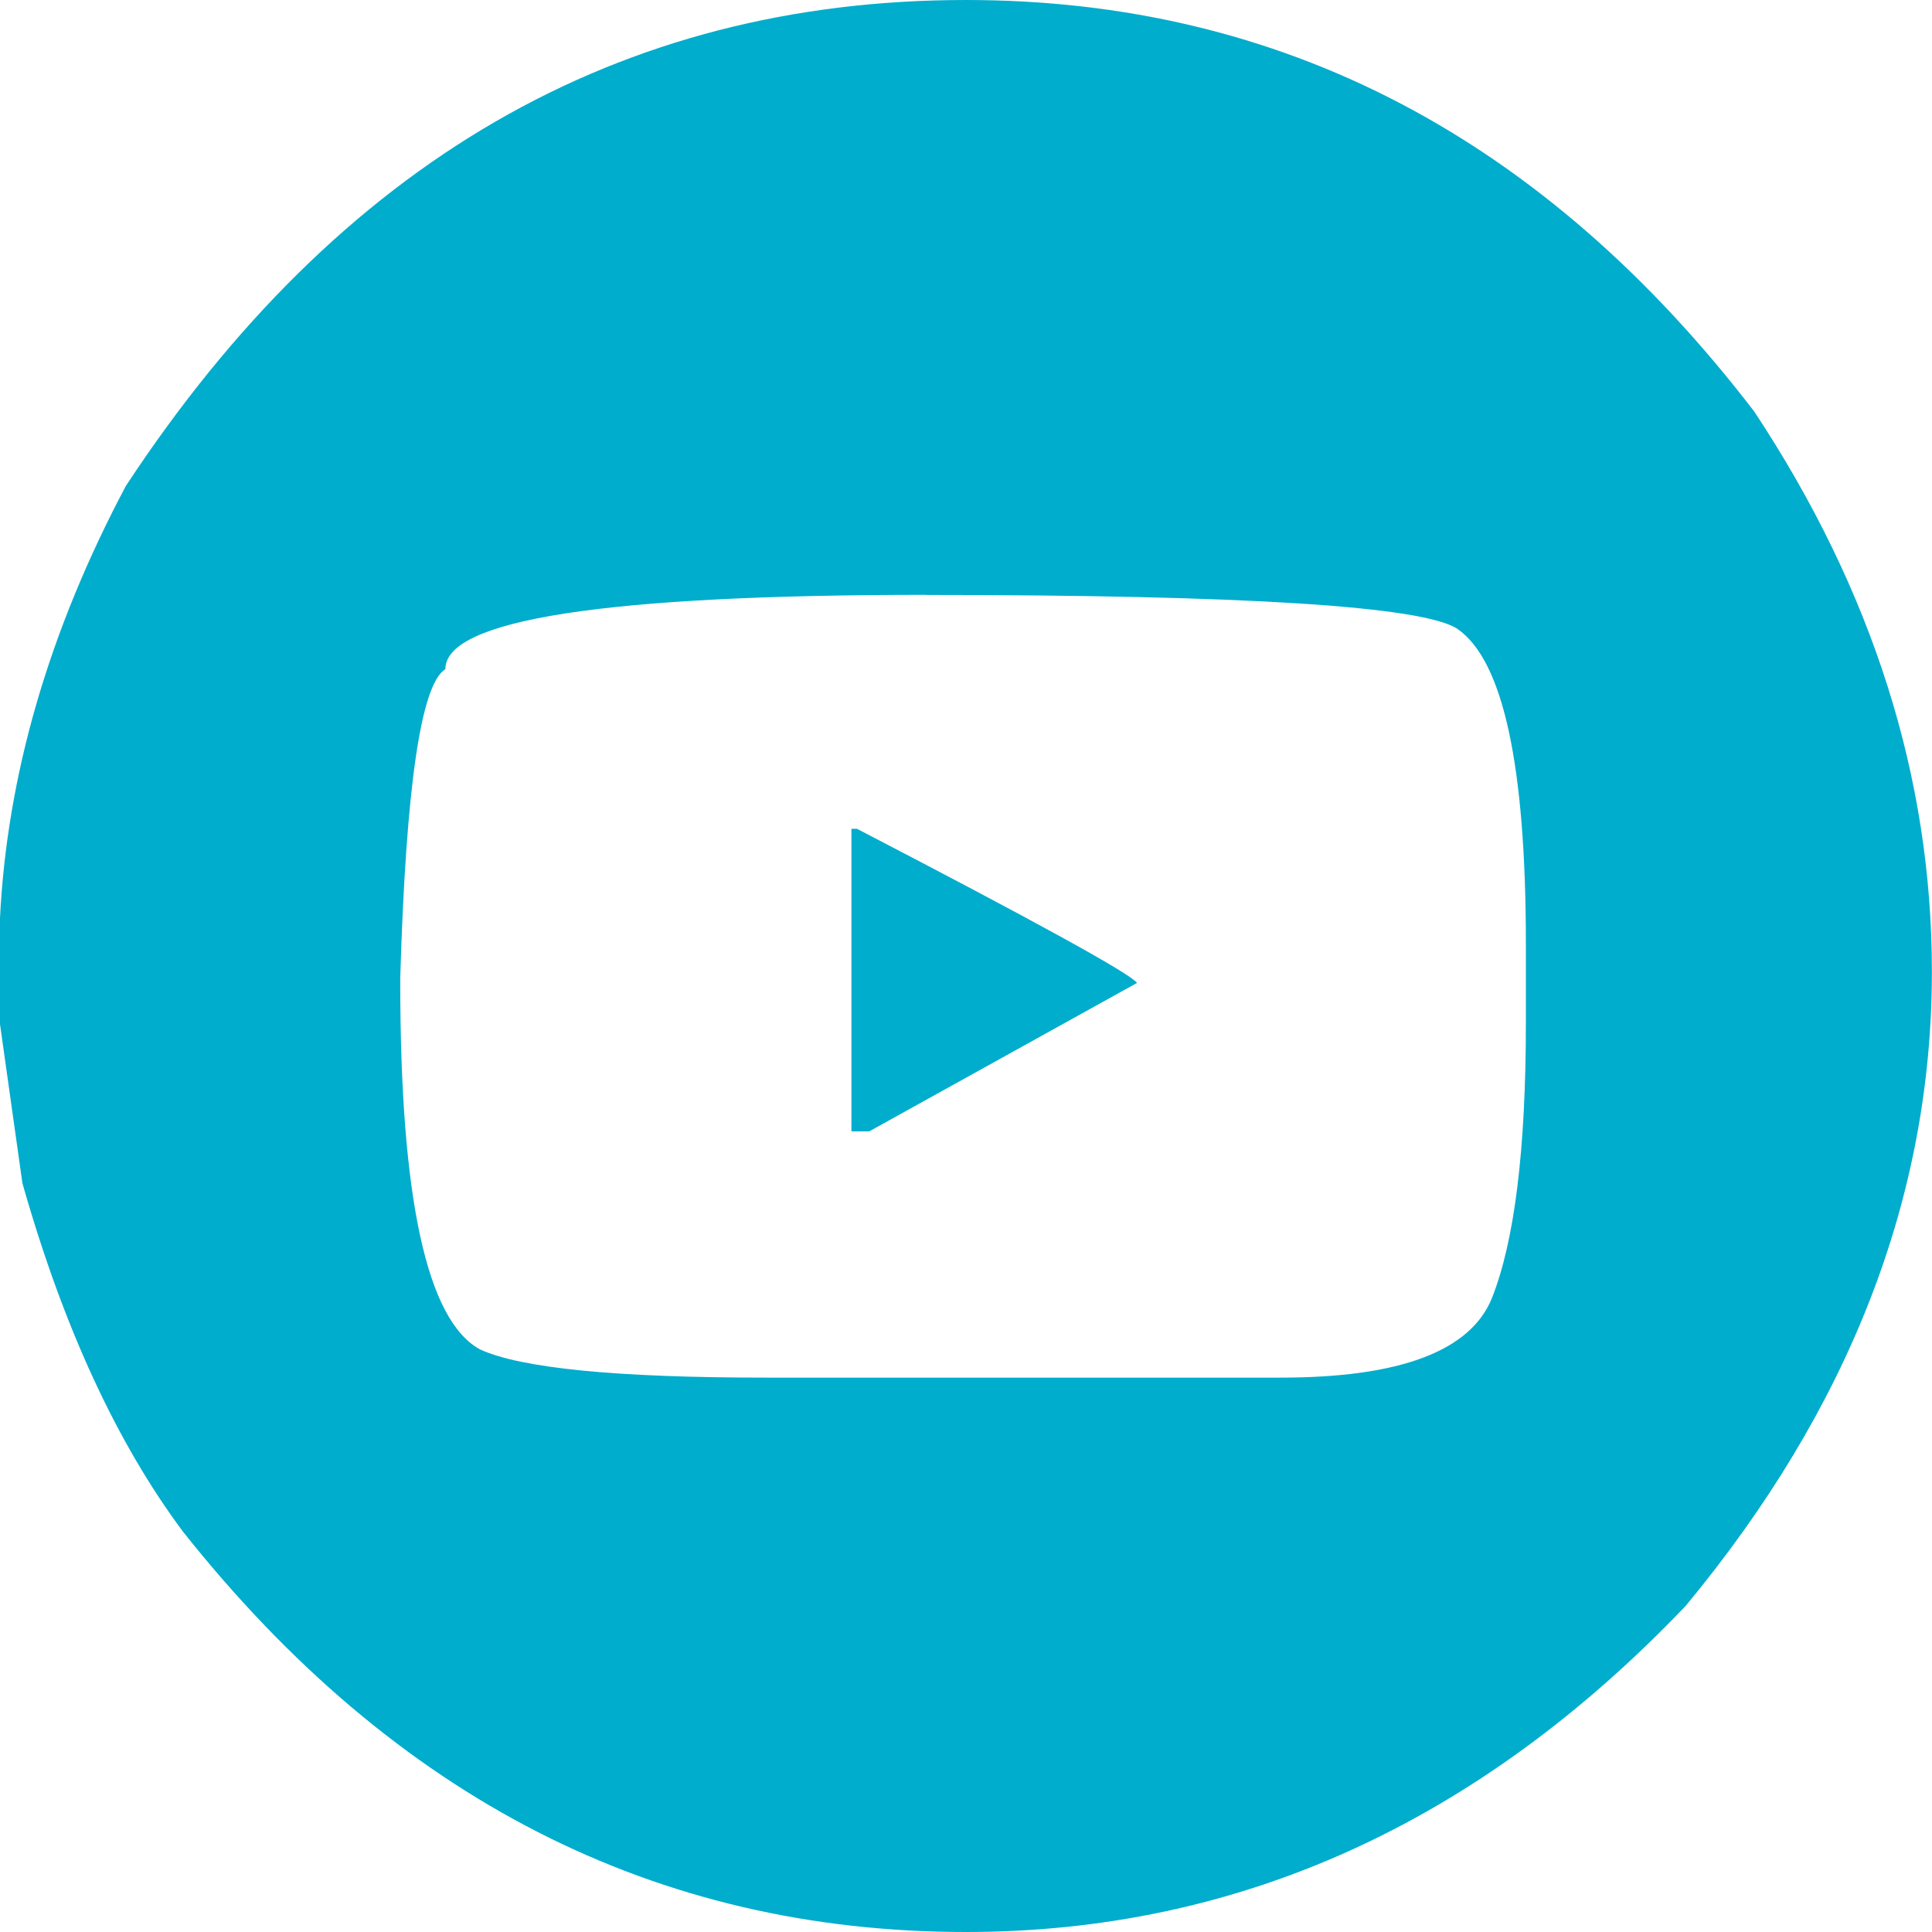
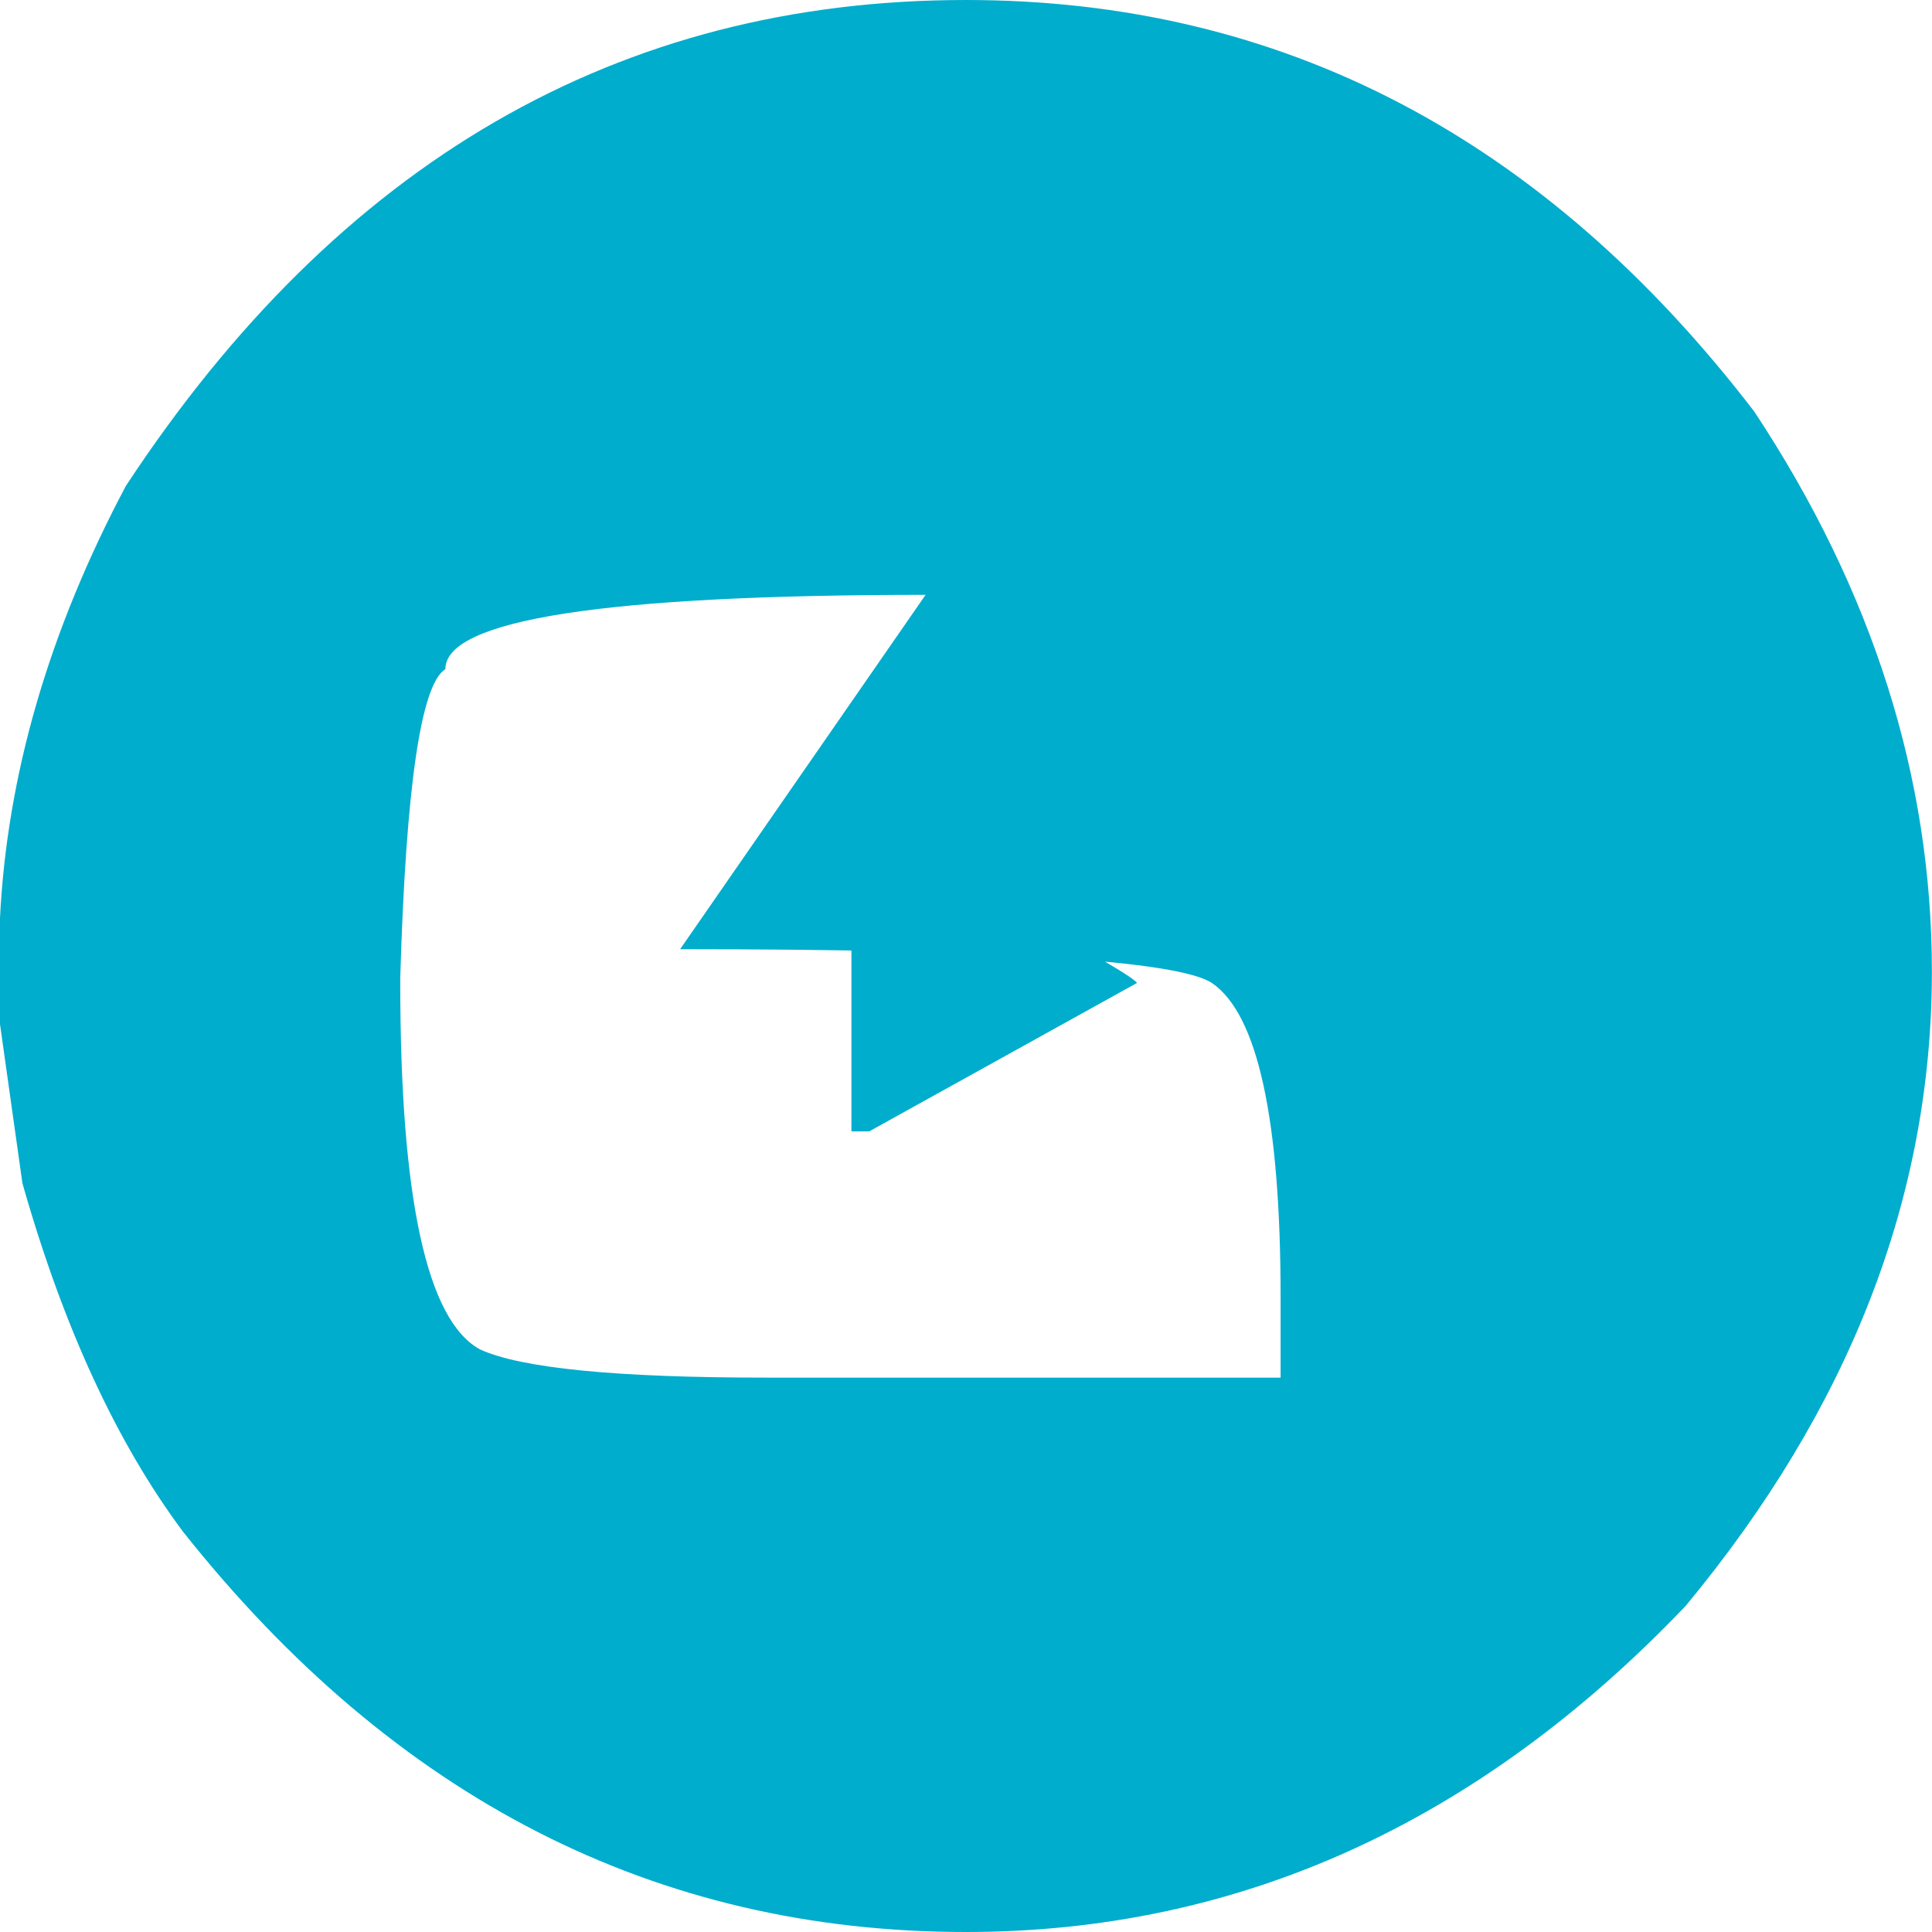
<svg xmlns="http://www.w3.org/2000/svg" id="Ebene_2" data-name="Ebene 2" viewBox="0 0 177.63 177.63">
  <defs>
    <style>
      .cls-1 {
        fill: #00adcc;
      }
    </style>
  </defs>
  <g id="OBJECT">
-     <path class="cls-1" d="M88.81,0c28.97,0,53.13,12.61,72.48,37.84,10.89,16.47,16.33,33.64,16.33,51.49,0,20.68-7.55,40.12-22.64,58.32-19.07,19.99-41.12,29.98-66.18,29.98-28.51,0-52.5-12.27-71.97-36.8-6.1-8.18-11.03-18.86-14.77-32.05l-2.07-14.69v-9.5c.63-13.25,4.49-26.55,11.58-39.91C31.16,14.89,56.9,0,88.81,0ZM85.1,54.69c-29.43,0-44.15,2.28-44.15,6.83-2.25,1.38-3.63,10.83-4.15,28.34v.52c0,19.81,2.45,31.04,7.34,33.69,3.8,1.73,12.56,2.59,26.26,2.59h47.34c11,0,17.48-2.45,19.44-7.34,2.07-5.24,3.11-13.65,3.11-25.23v-7.34c0-16.41-2.1-26.06-6.31-28.94-3.17-2.07-19.47-3.11-48.9-3.11ZM78.27,76.2h.52c16.53,8.58,25.11,13.3,25.75,14.17l-24.62,13.65h-1.64v-27.82Z" />
+     <path class="cls-1" d="M88.81,0c28.97,0,53.13,12.61,72.48,37.84,10.89,16.47,16.33,33.64,16.33,51.49,0,20.68-7.55,40.12-22.64,58.32-19.07,19.99-41.12,29.98-66.18,29.98-28.51,0-52.5-12.27-71.97-36.8-6.1-8.18-11.03-18.86-14.77-32.05l-2.07-14.69v-9.5c.63-13.25,4.49-26.55,11.58-39.91C31.16,14.89,56.9,0,88.81,0ZM85.1,54.69c-29.43,0-44.15,2.28-44.15,6.83-2.25,1.38-3.63,10.83-4.15,28.34v.52c0,19.81,2.45,31.04,7.34,33.69,3.8,1.73,12.56,2.59,26.26,2.59h47.34v-7.34c0-16.41-2.1-26.06-6.31-28.94-3.17-2.07-19.47-3.11-48.9-3.11ZM78.27,76.2h.52c16.53,8.58,25.11,13.3,25.75,14.17l-24.62,13.65h-1.64v-27.82Z" />
  </g>
</svg>